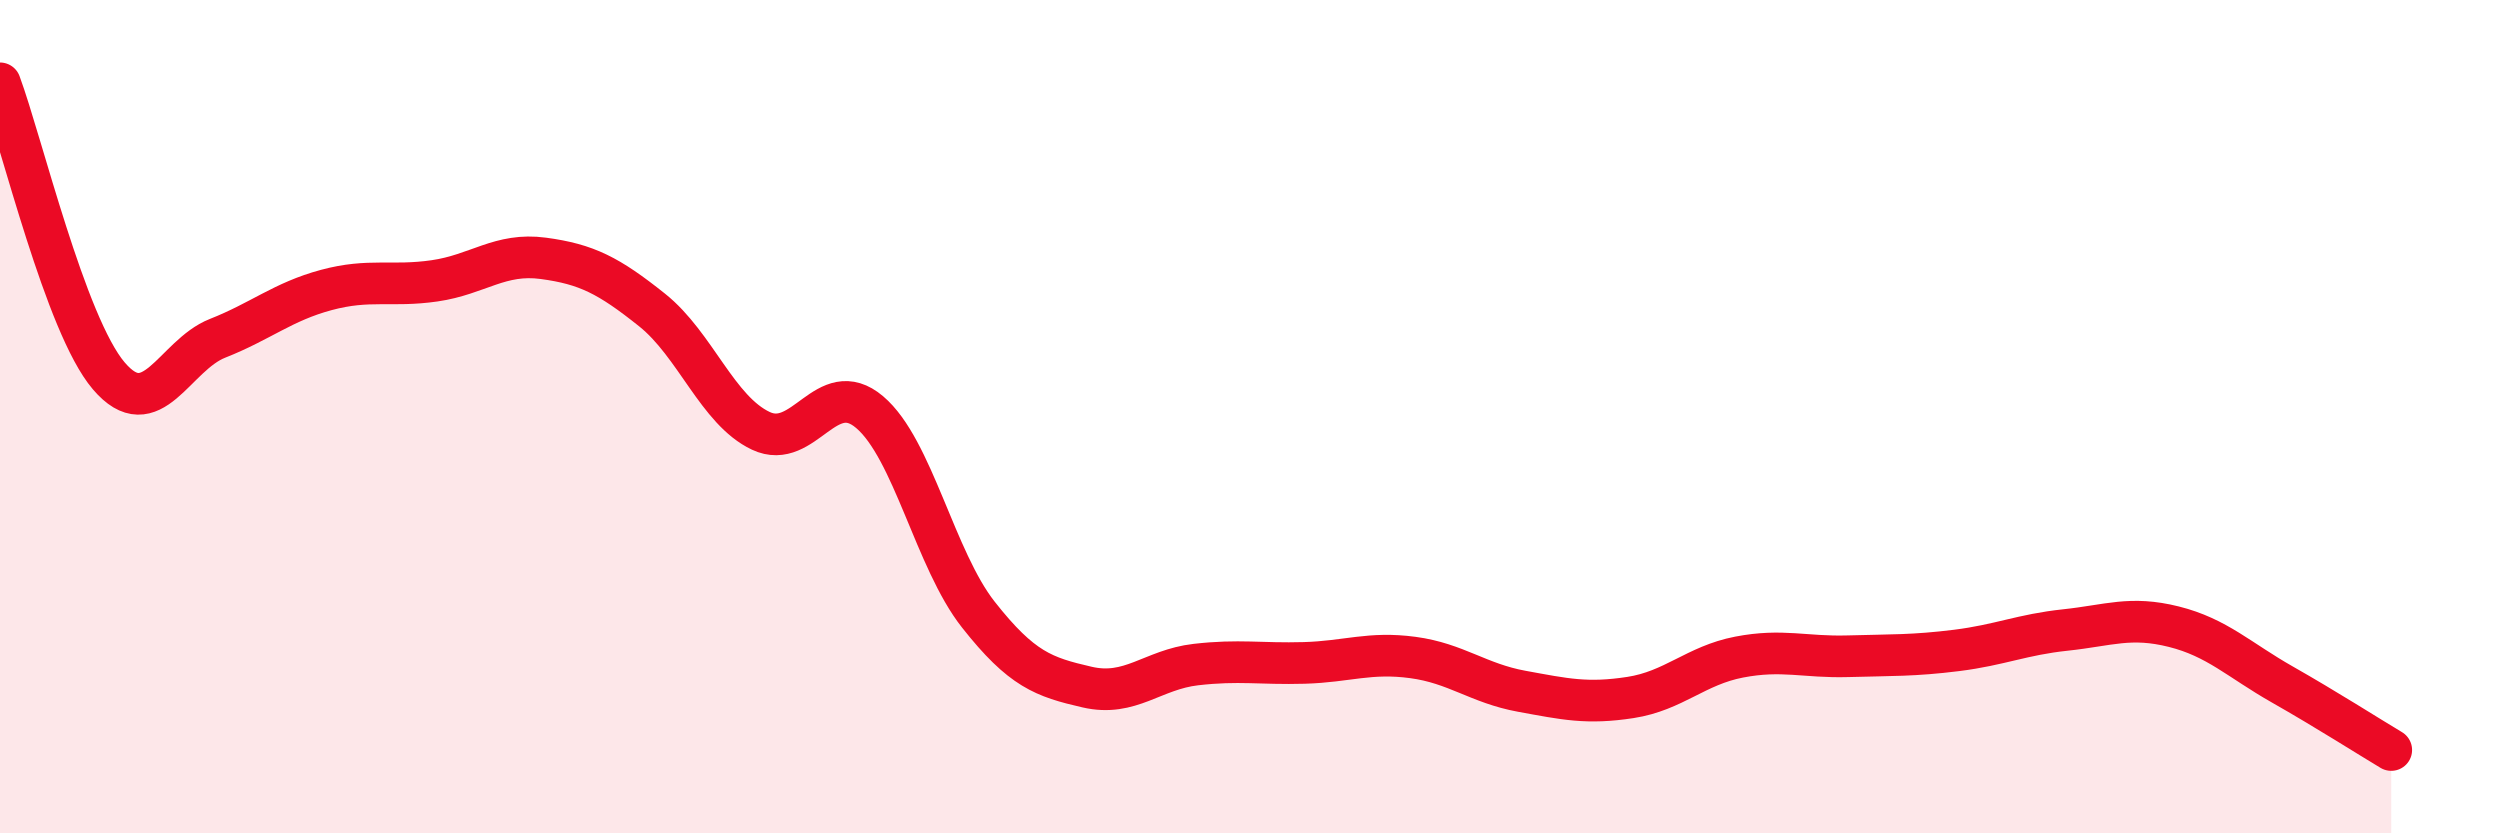
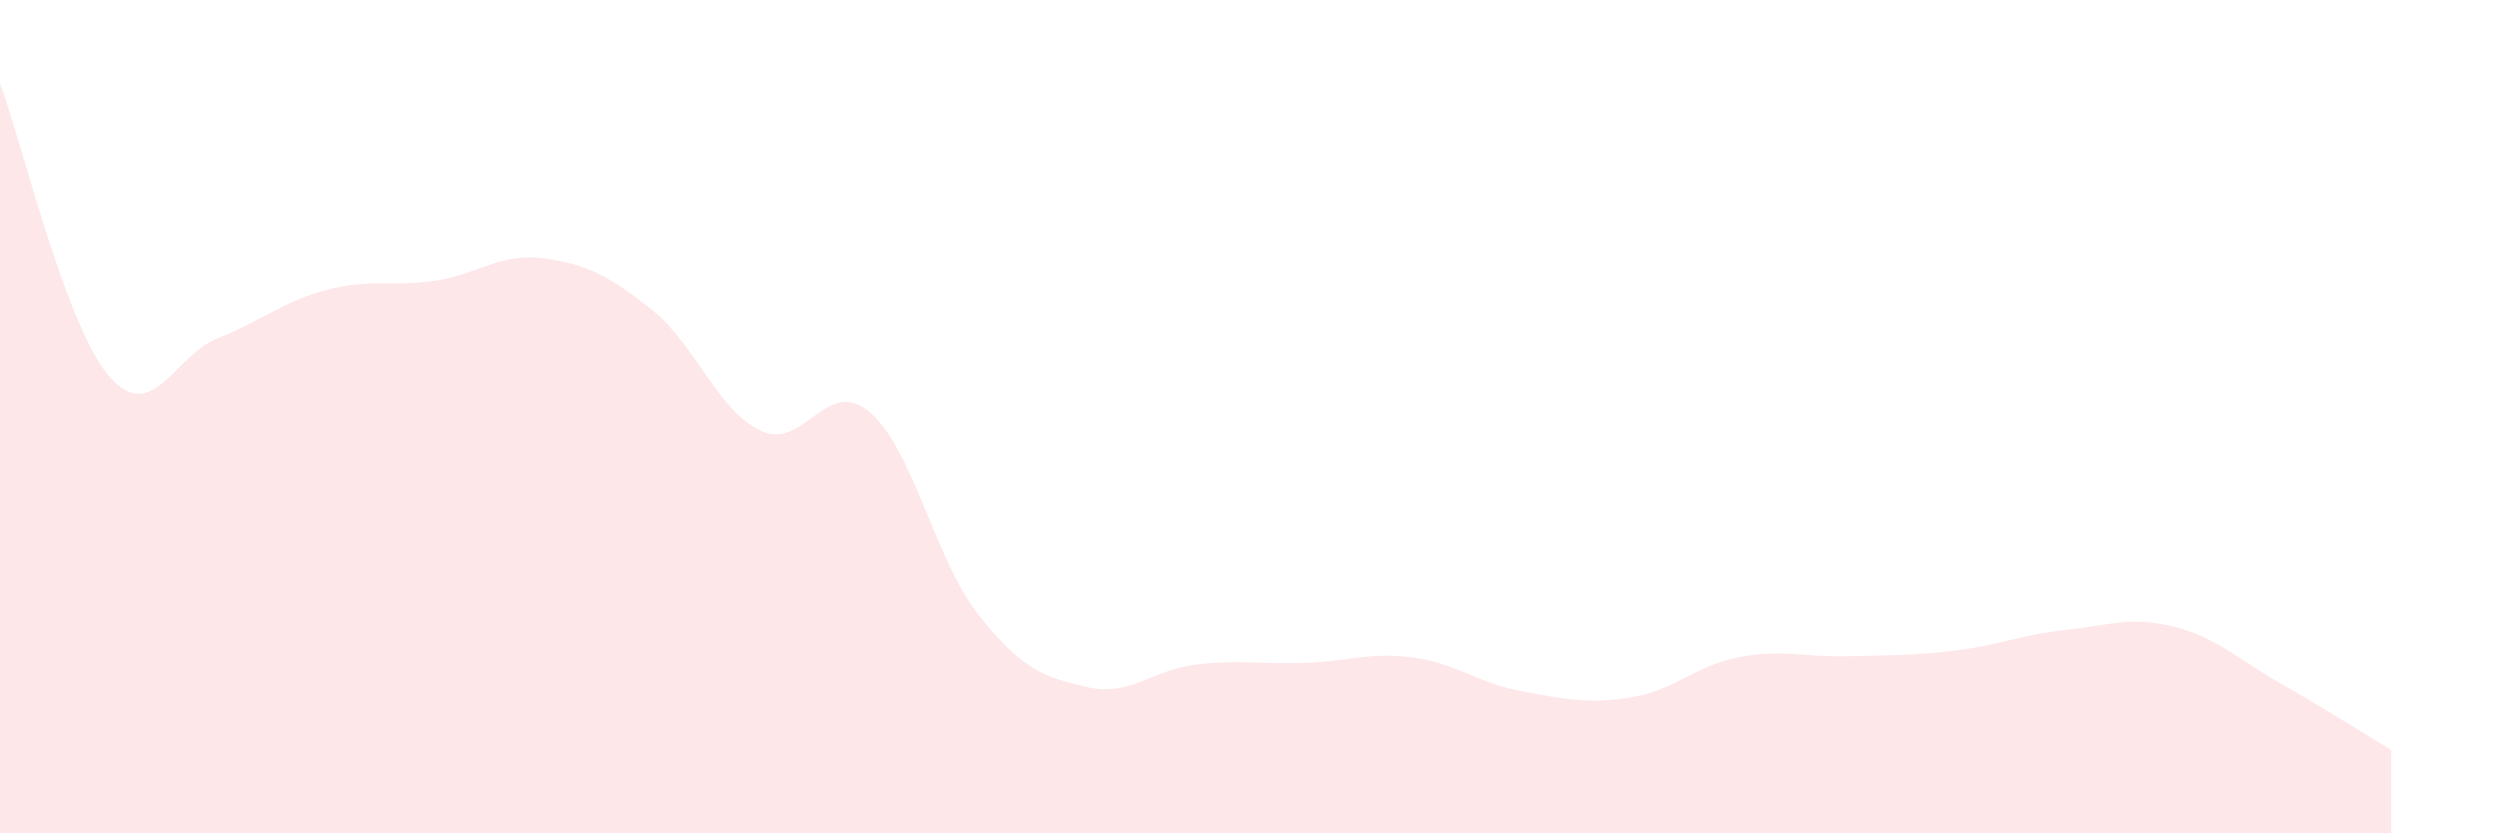
<svg xmlns="http://www.w3.org/2000/svg" width="60" height="20" viewBox="0 0 60 20">
  <path d="M 0,2 C 0.52,3.4 1.57,7.8 2.61,9.02 C 3.65,10.24 4.18,8.53 5.22,8.12 C 6.26,7.71 6.79,7.24 7.83,6.96 C 8.87,6.68 9.39,6.89 10.43,6.74 C 11.47,6.59 12,6.06 13.04,6.2 C 14.08,6.34 14.61,6.61 15.65,7.44 C 16.69,8.27 17.22,9.85 18.26,10.34 C 19.3,10.83 19.83,9.01 20.87,9.89 C 21.91,10.77 22.44,13.43 23.48,14.75 C 24.52,16.07 25.05,16.25 26.09,16.49 C 27.13,16.73 27.66,16.07 28.7,15.95 C 29.74,15.83 30.26,15.94 31.3,15.91 C 32.34,15.88 32.87,15.64 33.91,15.78 C 34.95,15.92 35.48,16.4 36.52,16.59 C 37.56,16.78 38.09,16.9 39.13,16.74 C 40.17,16.58 40.7,15.97 41.74,15.77 C 42.78,15.57 43.31,15.78 44.35,15.75 C 45.39,15.72 45.92,15.74 46.96,15.61 C 48,15.48 48.53,15.23 49.57,15.12 C 50.61,15.01 51.13,14.78 52.17,15.04 C 53.21,15.3 53.74,15.84 54.78,16.43 C 55.82,17.02 56.87,17.69 57.39,18L57.39 20L0 20Z" fill="#EB0A25" opacity="0.1" stroke-linecap="round" stroke-linejoin="round" />
-   <path d="M 0,2 C 0.52,3.4 1.57,7.8 2.61,9.02 C 3.65,10.24 4.18,8.53 5.22,8.12 C 6.26,7.71 6.79,7.24 7.83,6.96 C 8.87,6.68 9.39,6.89 10.43,6.74 C 11.47,6.59 12,6.06 13.04,6.2 C 14.08,6.34 14.61,6.61 15.65,7.44 C 16.69,8.27 17.22,9.85 18.26,10.34 C 19.3,10.83 19.83,9.01 20.87,9.89 C 21.91,10.77 22.44,13.43 23.48,14.75 C 24.52,16.07 25.05,16.25 26.09,16.49 C 27.13,16.73 27.66,16.07 28.7,15.95 C 29.74,15.83 30.26,15.94 31.3,15.91 C 32.34,15.88 32.87,15.64 33.91,15.78 C 34.95,15.92 35.48,16.4 36.52,16.59 C 37.56,16.78 38.09,16.9 39.13,16.74 C 40.17,16.58 40.7,15.97 41.74,15.77 C 42.78,15.57 43.31,15.78 44.35,15.75 C 45.39,15.72 45.92,15.74 46.96,15.61 C 48,15.48 48.53,15.23 49.57,15.12 C 50.61,15.01 51.13,14.78 52.17,15.04 C 53.21,15.3 53.74,15.84 54.78,16.43 C 55.82,17.02 56.87,17.69 57.39,18" stroke="#EB0A25" stroke-width="1" fill="none" stroke-linecap="round" stroke-linejoin="round" />
</svg>